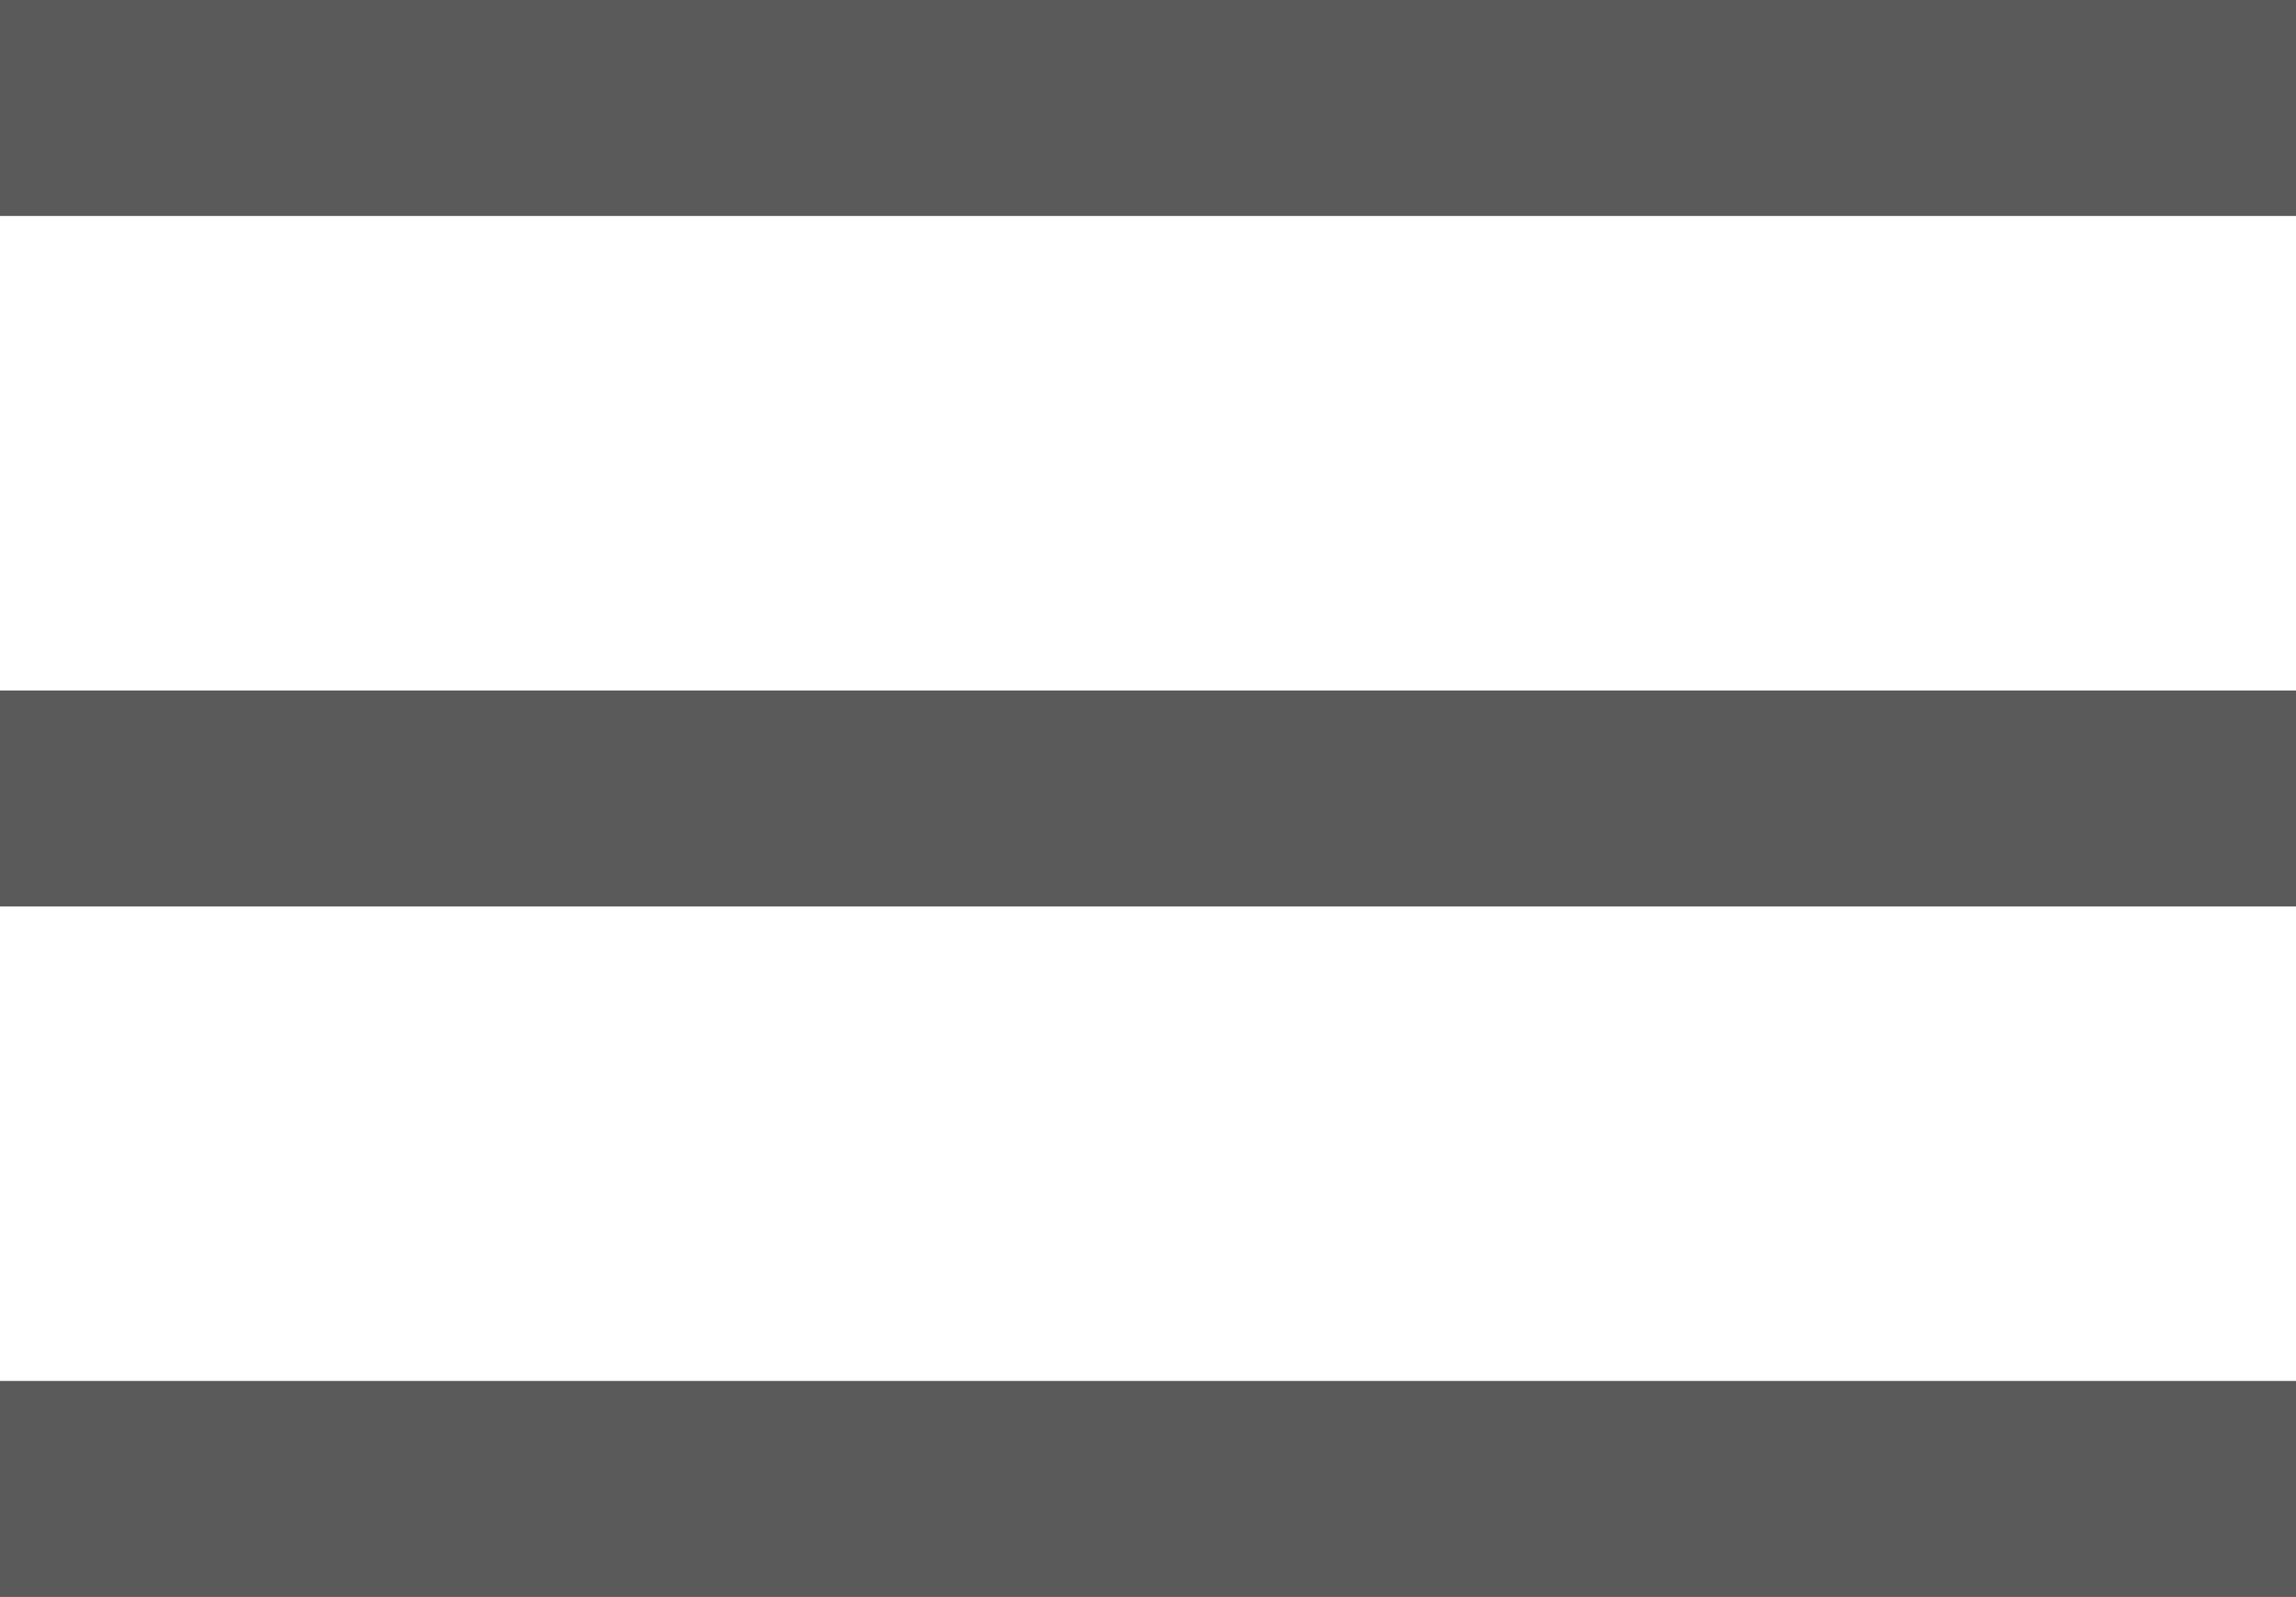
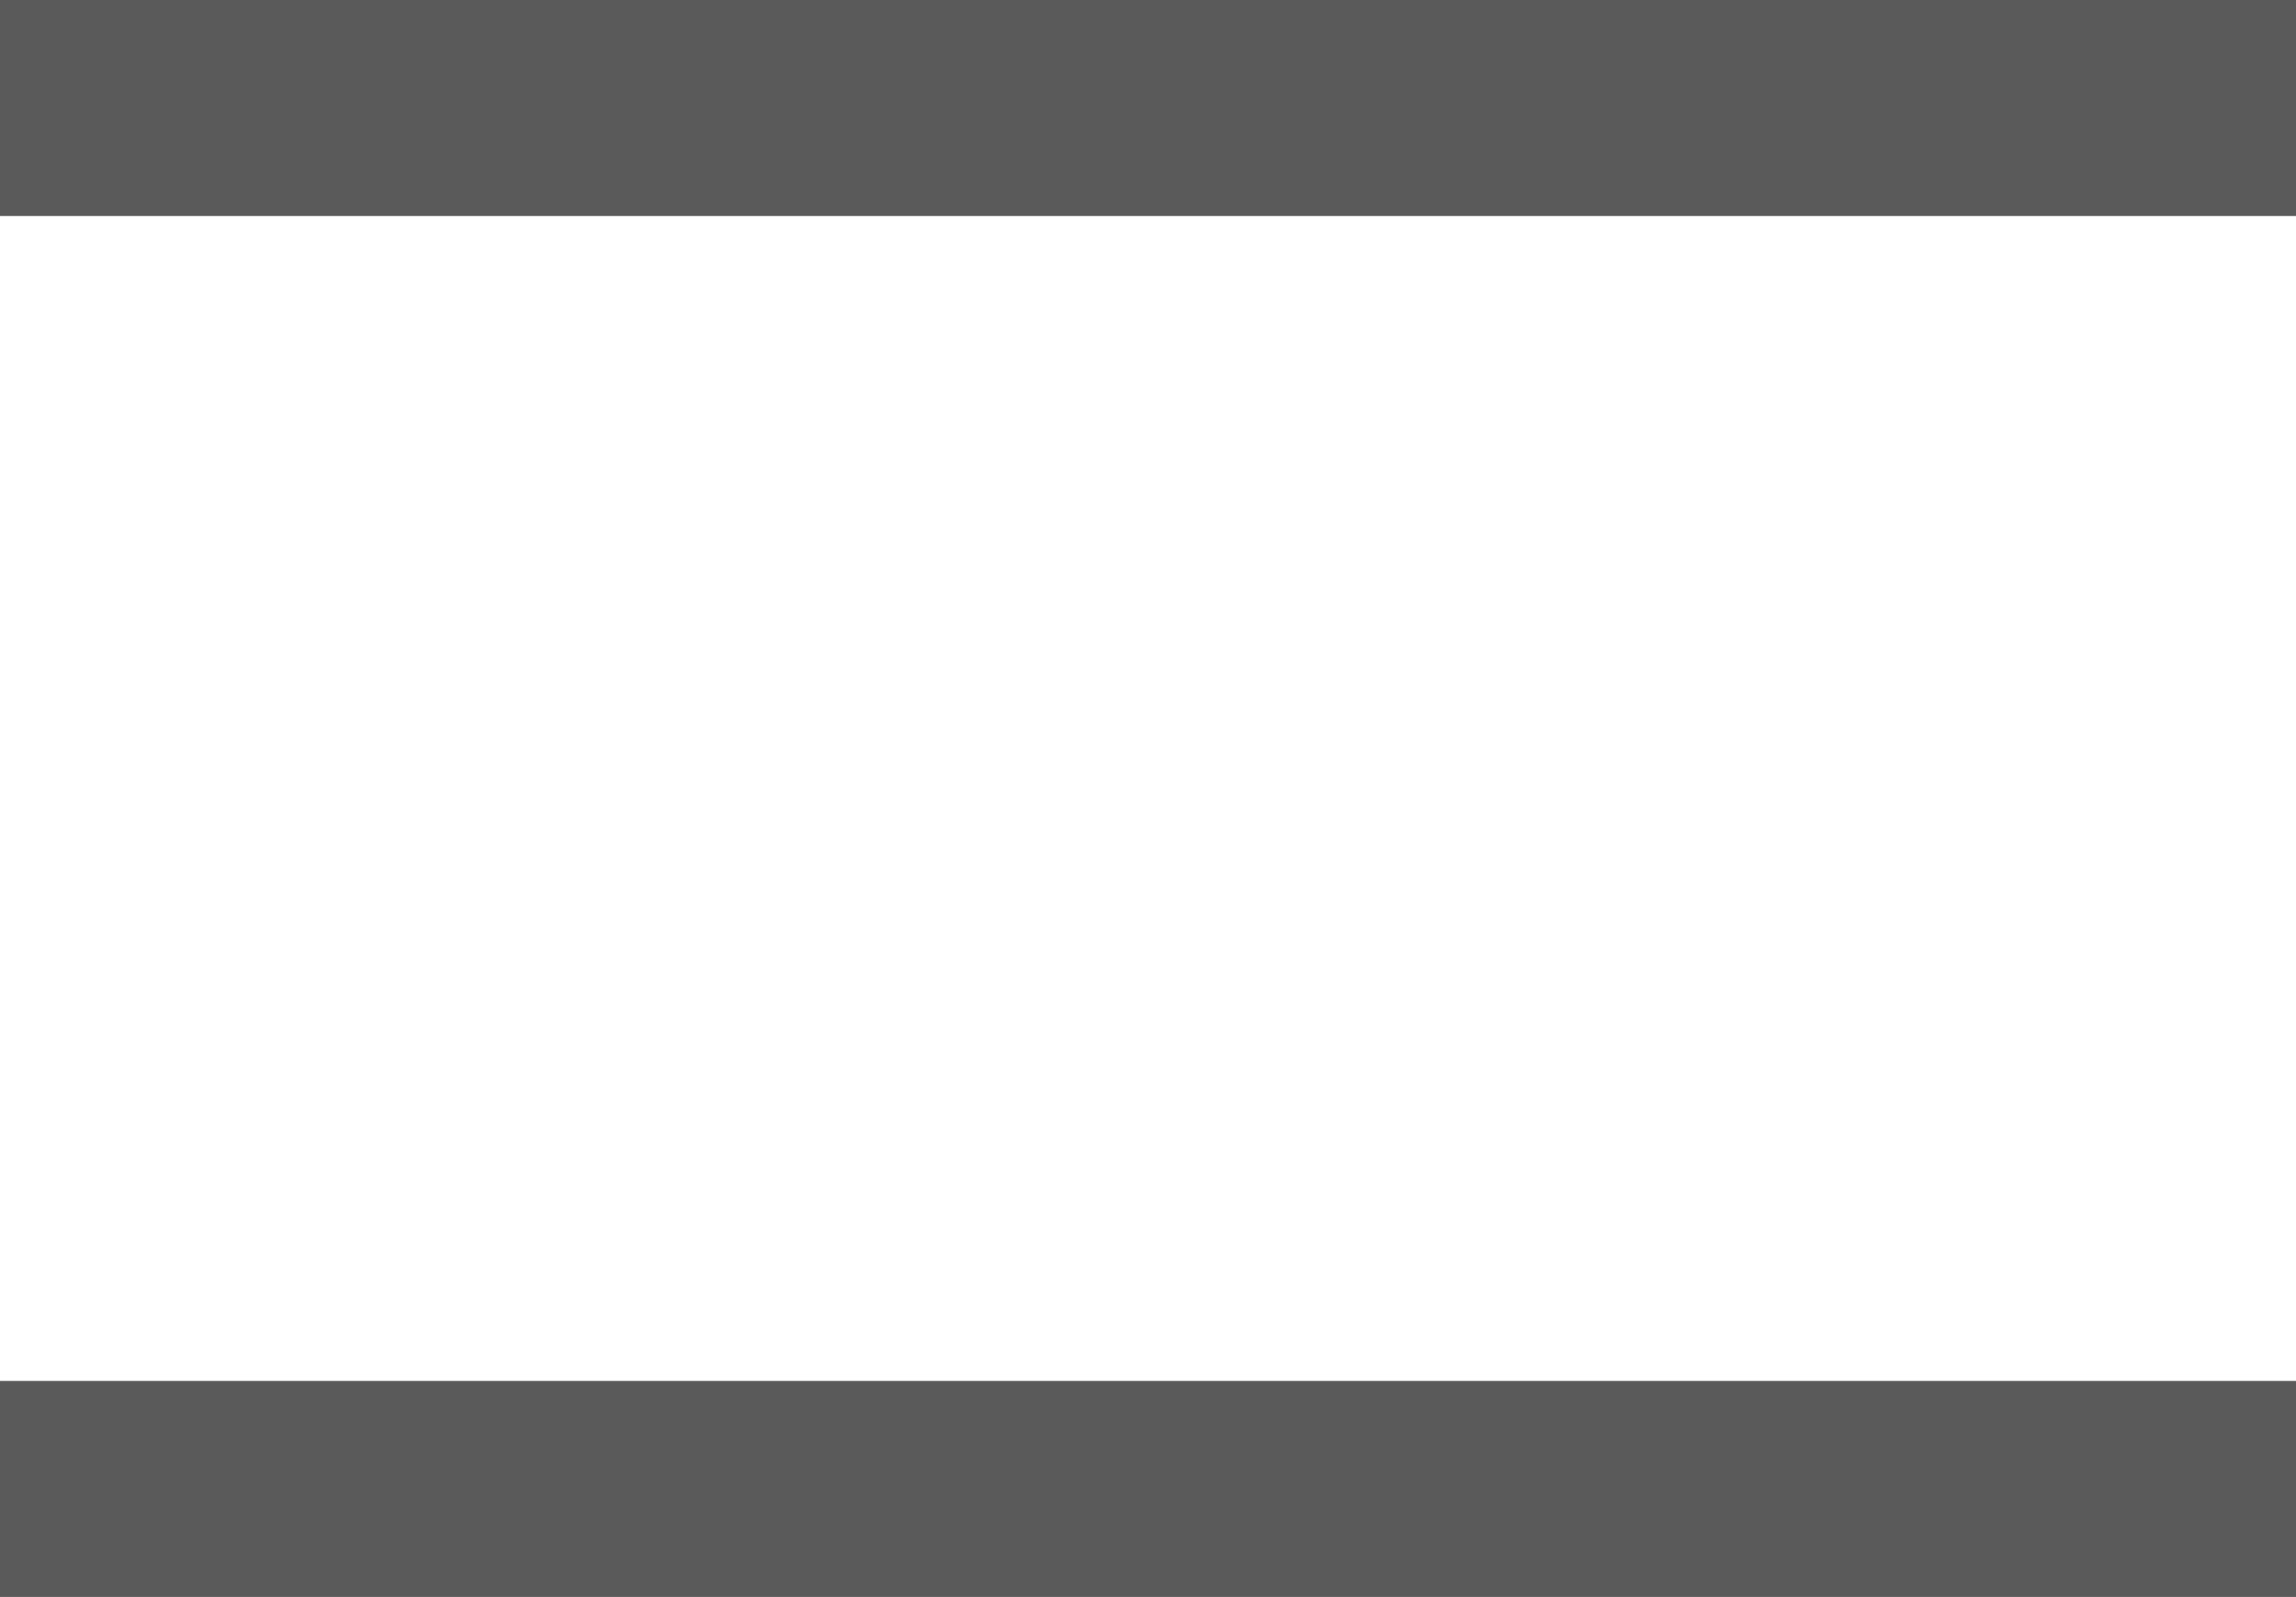
<svg xmlns="http://www.w3.org/2000/svg" viewBox="0 0 10.63 7.394">
  <defs>
    <style>.a{fill:none;stroke:#5a5a5a;}</style>
  </defs>
  <g transform="translate(-1219.867 -144)">
    <line class="a" x2="10.63" transform="translate(1219.867 144.5)" />
-     <line class="a" x2="10.63" transform="translate(1219.867 147.697)" />
    <line class="a" x2="10.63" transform="translate(1219.867 150.894)" />
  </g>
</svg>